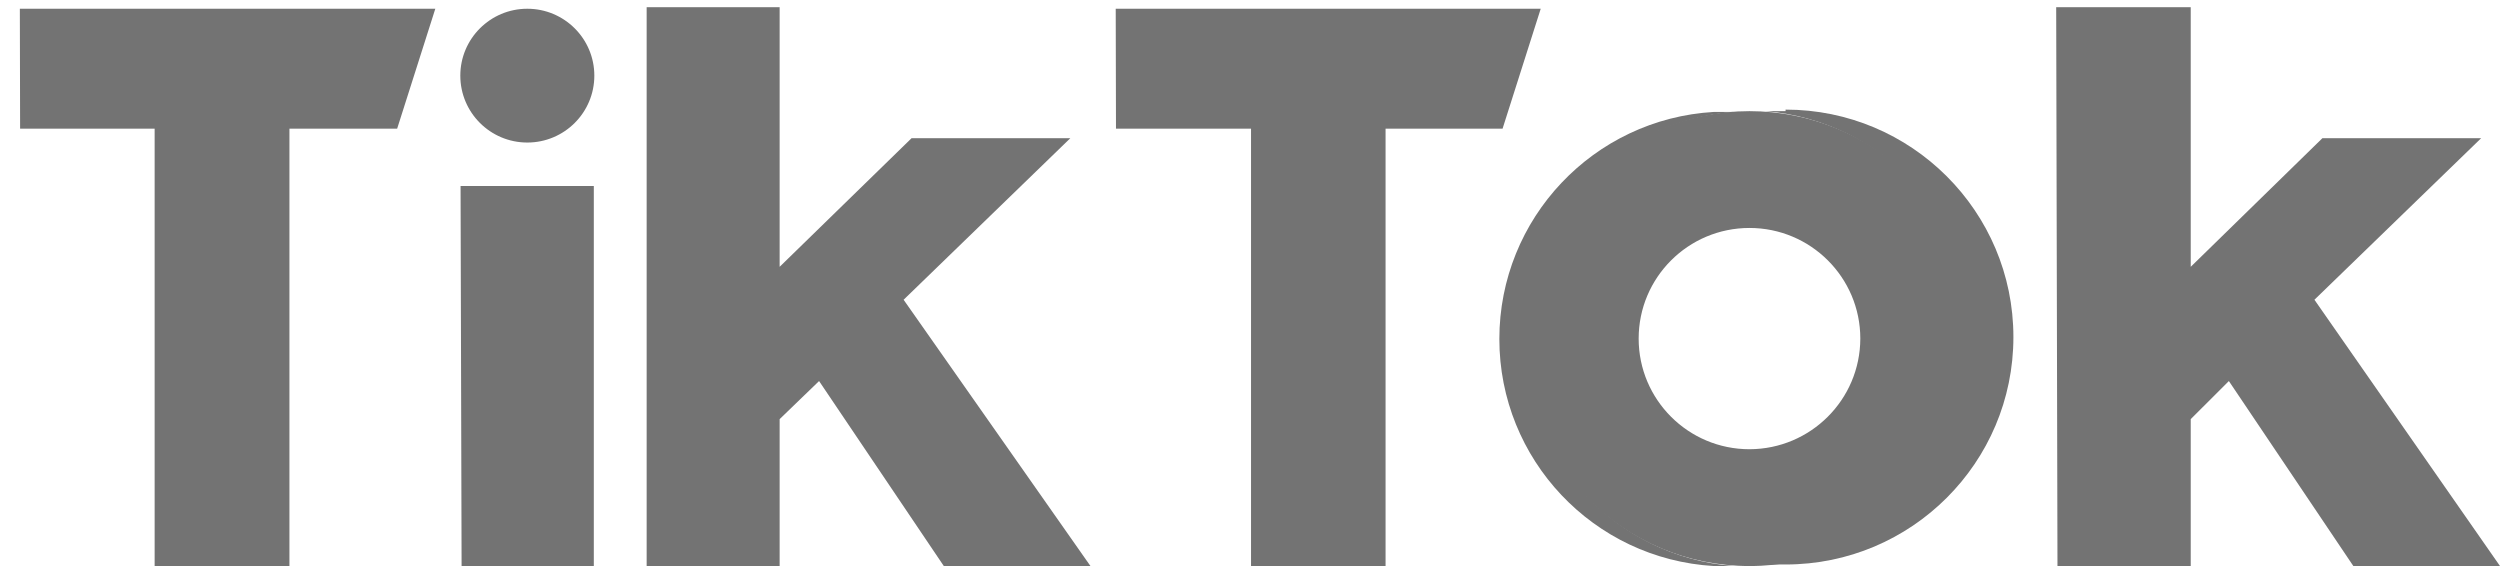
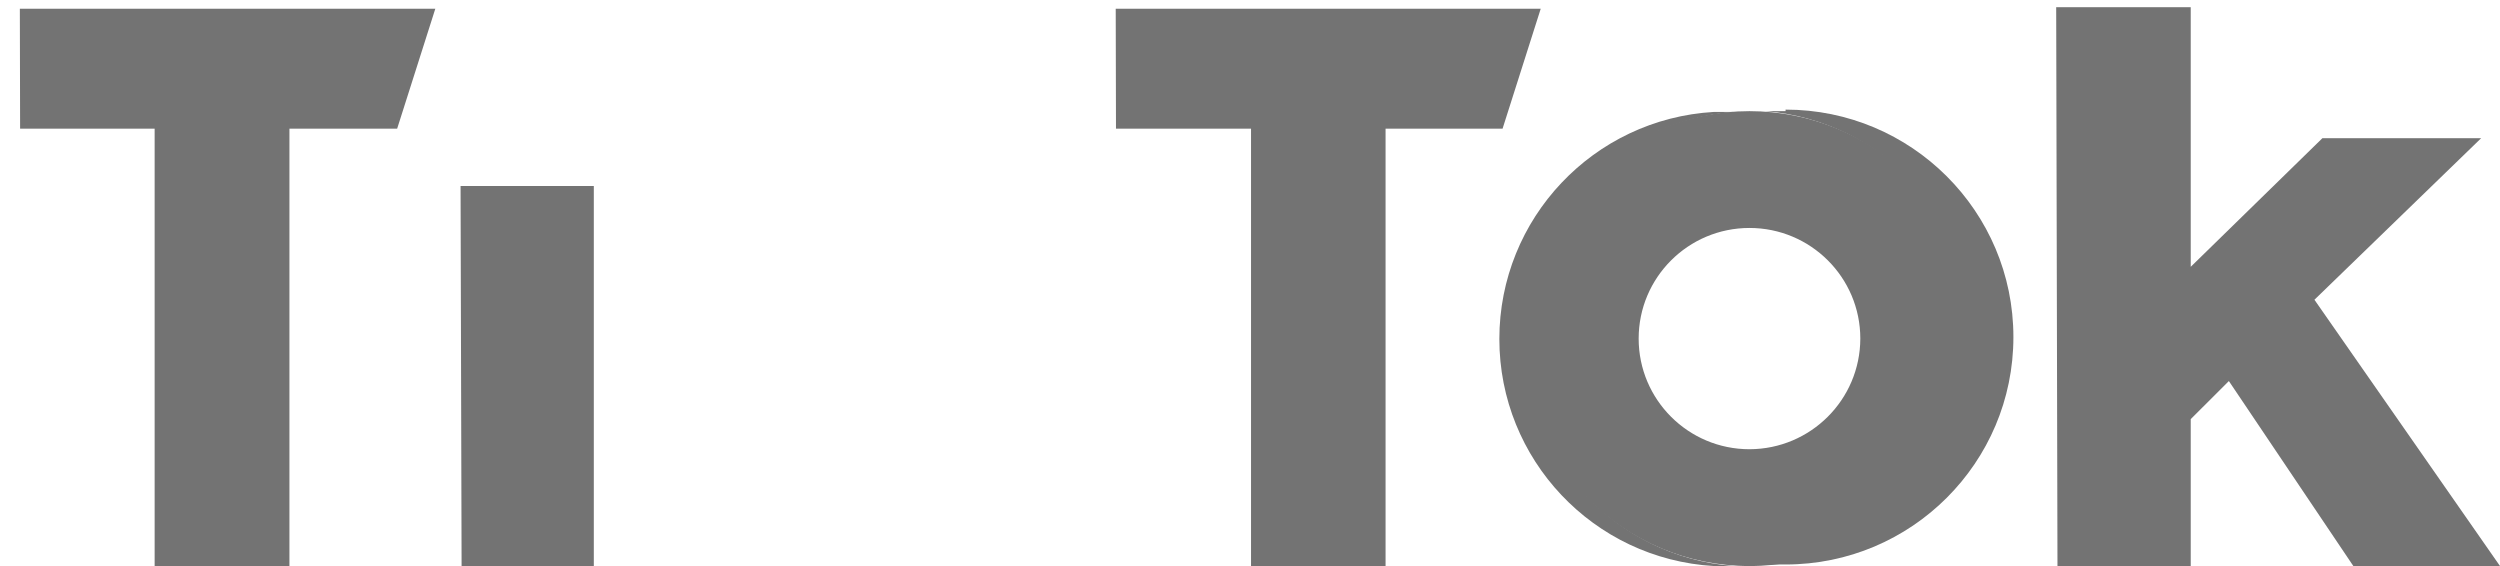
<svg xmlns="http://www.w3.org/2000/svg" width="265" height="60" viewBox="0 0 265 60" fill="none">
  <g clip-path="url(#clip0_1202_673)">
    <path d="M2.104 0.927H46.143L42.099 13.636H30.68V60H16.392V13.636H2.131L2.104 0.927Z" fill="#737373" />
    <path d="M118.266 0.927H163.316L159.273 13.636H146.87V60H132.609V13.636H118.294L118.266 0.927Z" fill="#737373" />
    <path d="M48.82 19.718H62.944V60H48.929L48.82 19.718Z" fill="#737373" />
-     <path d="M68.545 0.764H82.642V28.282L96.629 14.646H113.458L95.783 31.773L115.589 60H100.044L86.822 40.391L82.642 44.427V60H68.545V0.764Z" fill="#737373" />
    <path d="M217.956 0.764H232.217V28.282L246.177 14.646H263.006L245.33 31.773L265 60H249.455L236.26 40.391L232.217 44.427V60H218.092L217.956 0.764Z" fill="#737373" />
-     <path d="M55.896 15.109C59.819 15.109 62.999 11.934 62.999 8.018C62.999 4.102 59.819 0.927 55.896 0.927C51.973 0.927 48.793 4.102 48.793 8.018C48.793 11.934 51.973 15.109 55.896 15.109Z" fill="#737373" />
    <path d="M161.513 35.891C161.518 23.309 171.214 12.846 183.779 11.864C183.151 11.864 182.304 11.864 181.675 11.864C168.905 12.607 158.931 23.162 158.931 35.932C158.931 48.702 168.905 59.257 181.675 60C182.304 60 183.151 60 183.779 60C171.182 59.016 161.475 48.505 161.513 35.891Z" fill="#737373" />
    <path d="M189.27 11.782C188.614 11.782 187.768 11.782 187.139 11.782C199.664 12.815 209.302 23.263 209.302 35.809C209.302 48.355 199.664 58.804 187.139 59.836C187.768 59.836 188.614 59.836 189.27 59.836C202.608 59.836 213.421 49.042 213.421 35.727C213.421 22.412 202.608 11.618 189.27 11.618V11.782Z" fill="#737373" />
    <path d="M185.445 47.618C178.957 47.618 173.698 42.368 173.698 35.891C173.698 29.414 178.957 24.164 185.445 24.164C191.933 24.164 197.193 29.414 197.193 35.891C197.178 42.361 191.927 47.603 185.445 47.618ZM185.445 11.782C172.107 11.782 161.295 22.576 161.295 35.891C161.295 49.206 172.107 60 185.445 60C198.783 60 209.596 49.206 209.596 35.891C209.596 29.497 207.051 23.364 202.522 18.843C197.993 14.322 191.85 11.782 185.445 11.782Z" fill="#737373" />
  </g>
  <defs>
    <clipPath id="clip0_1202_673">
      <rect width="265" height="60" fill="white" />
    </clipPath>
  </defs>
</svg>